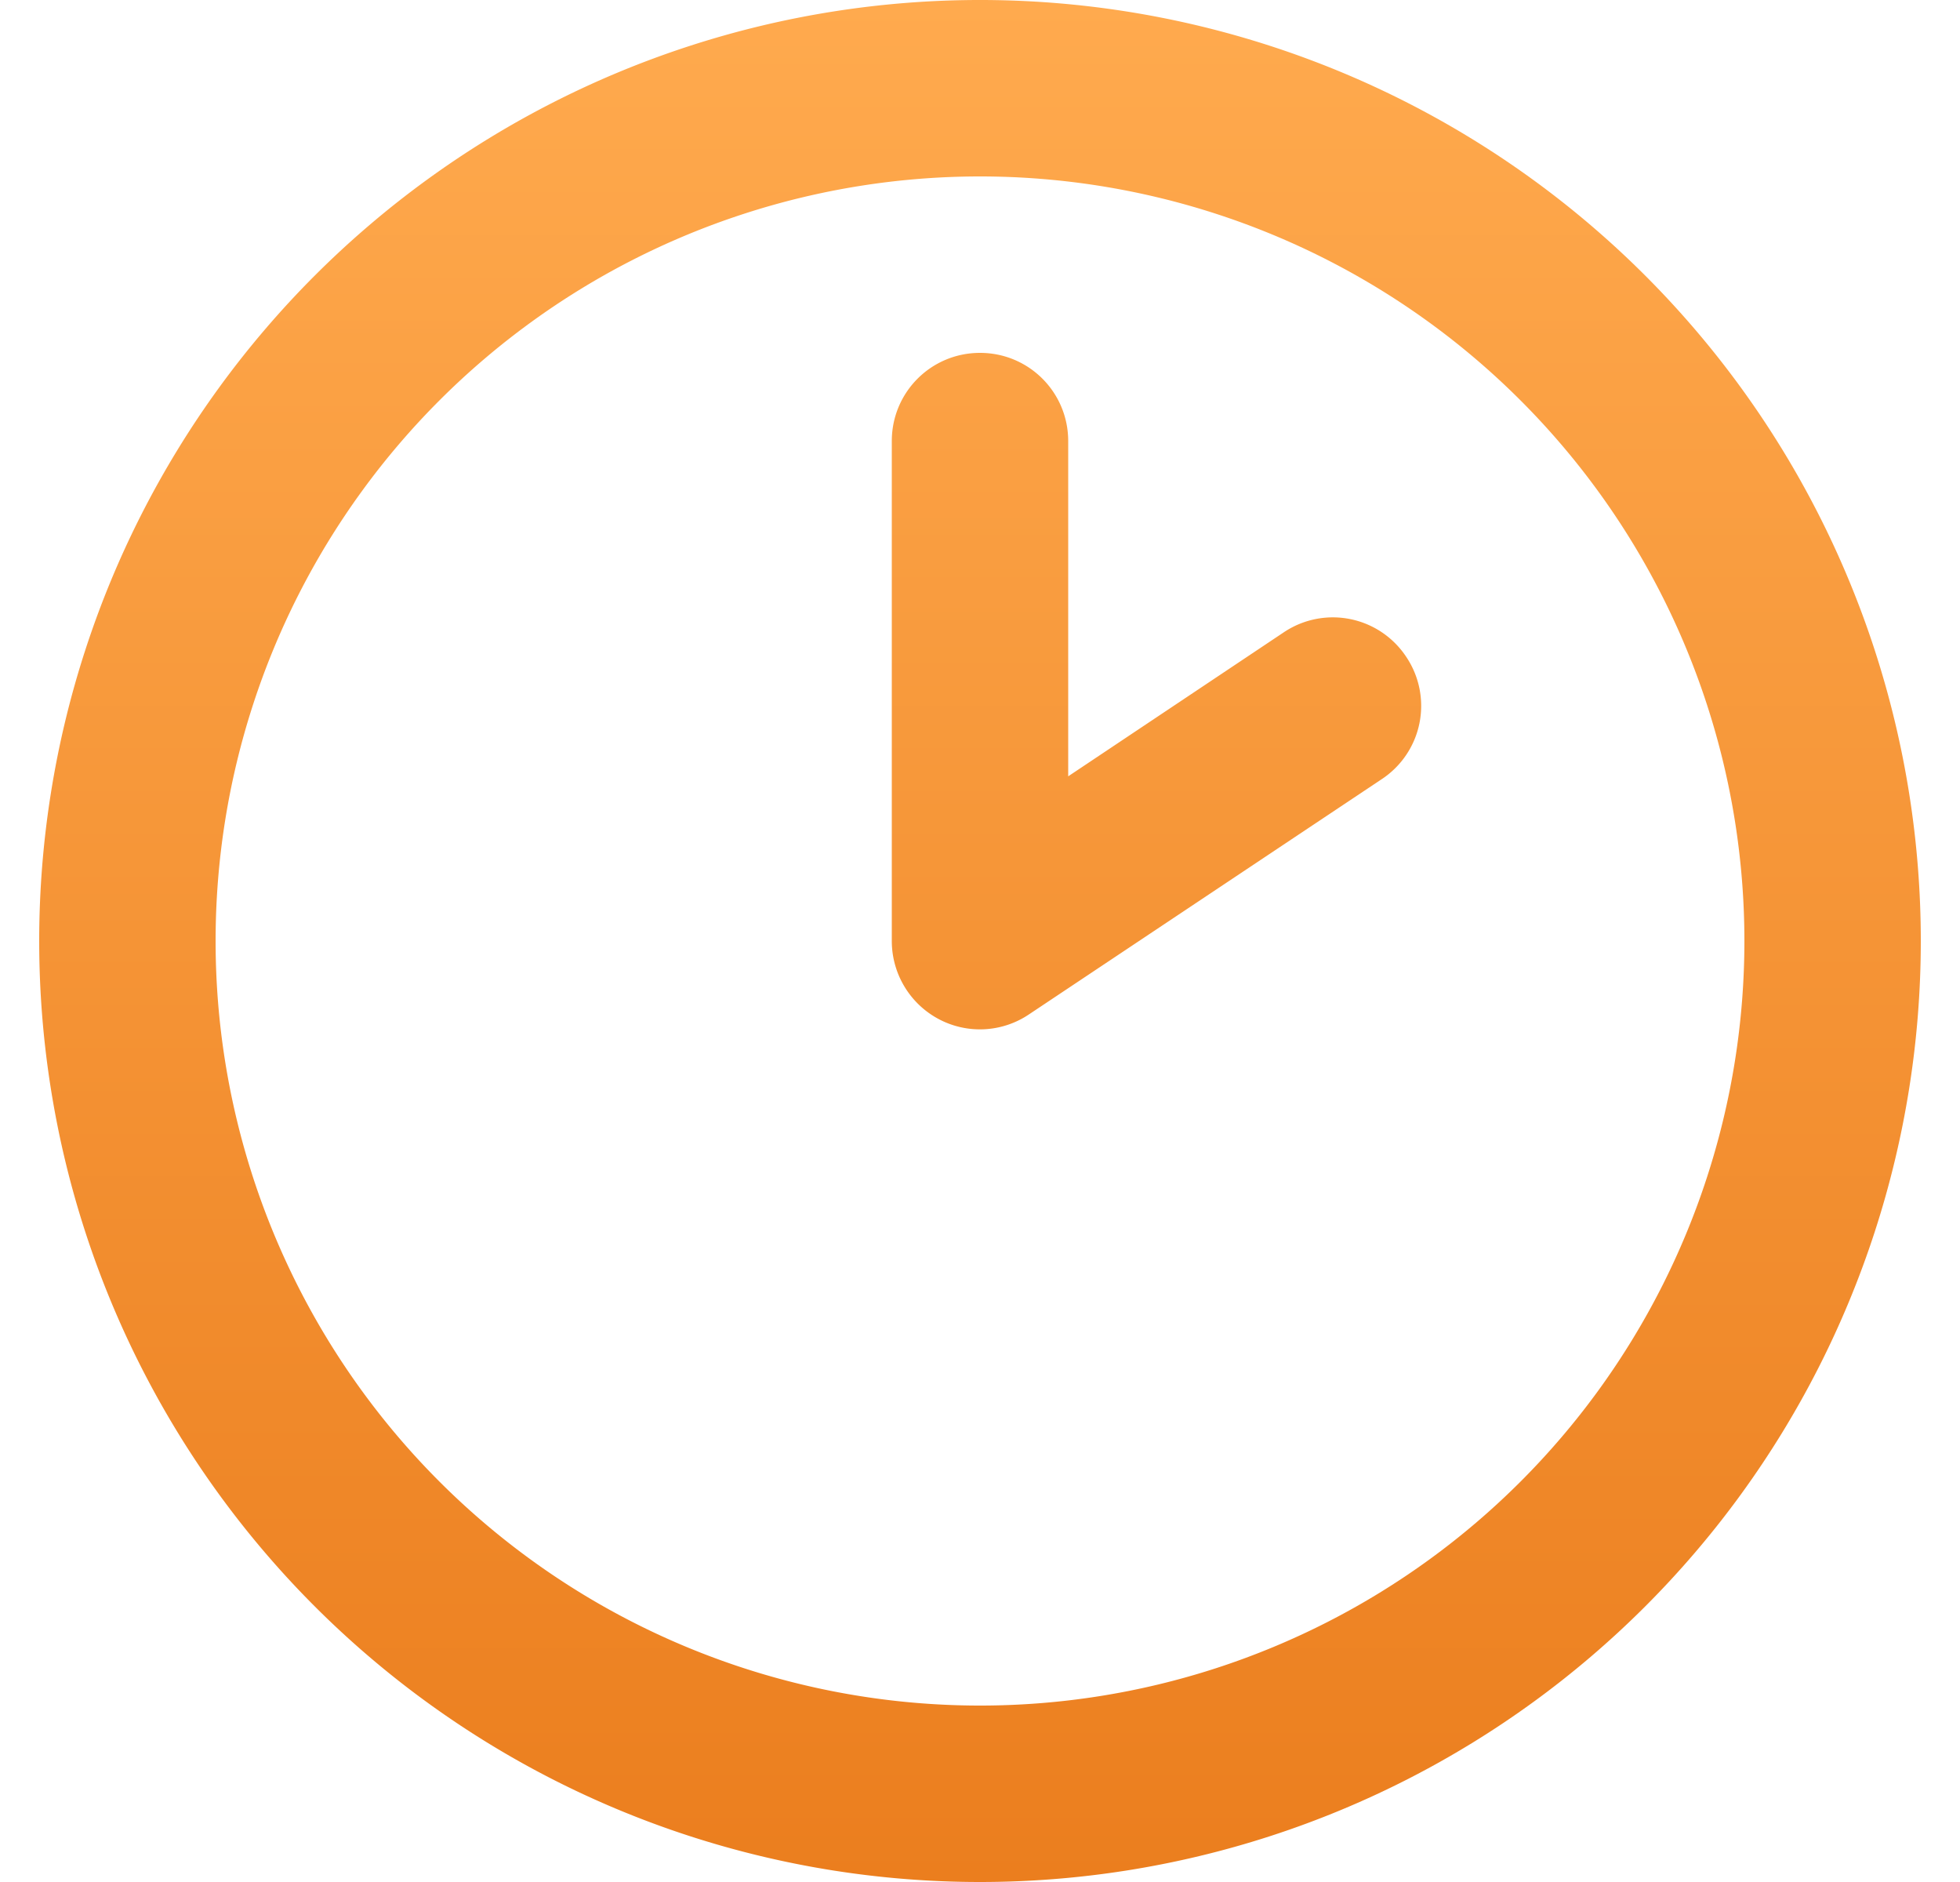
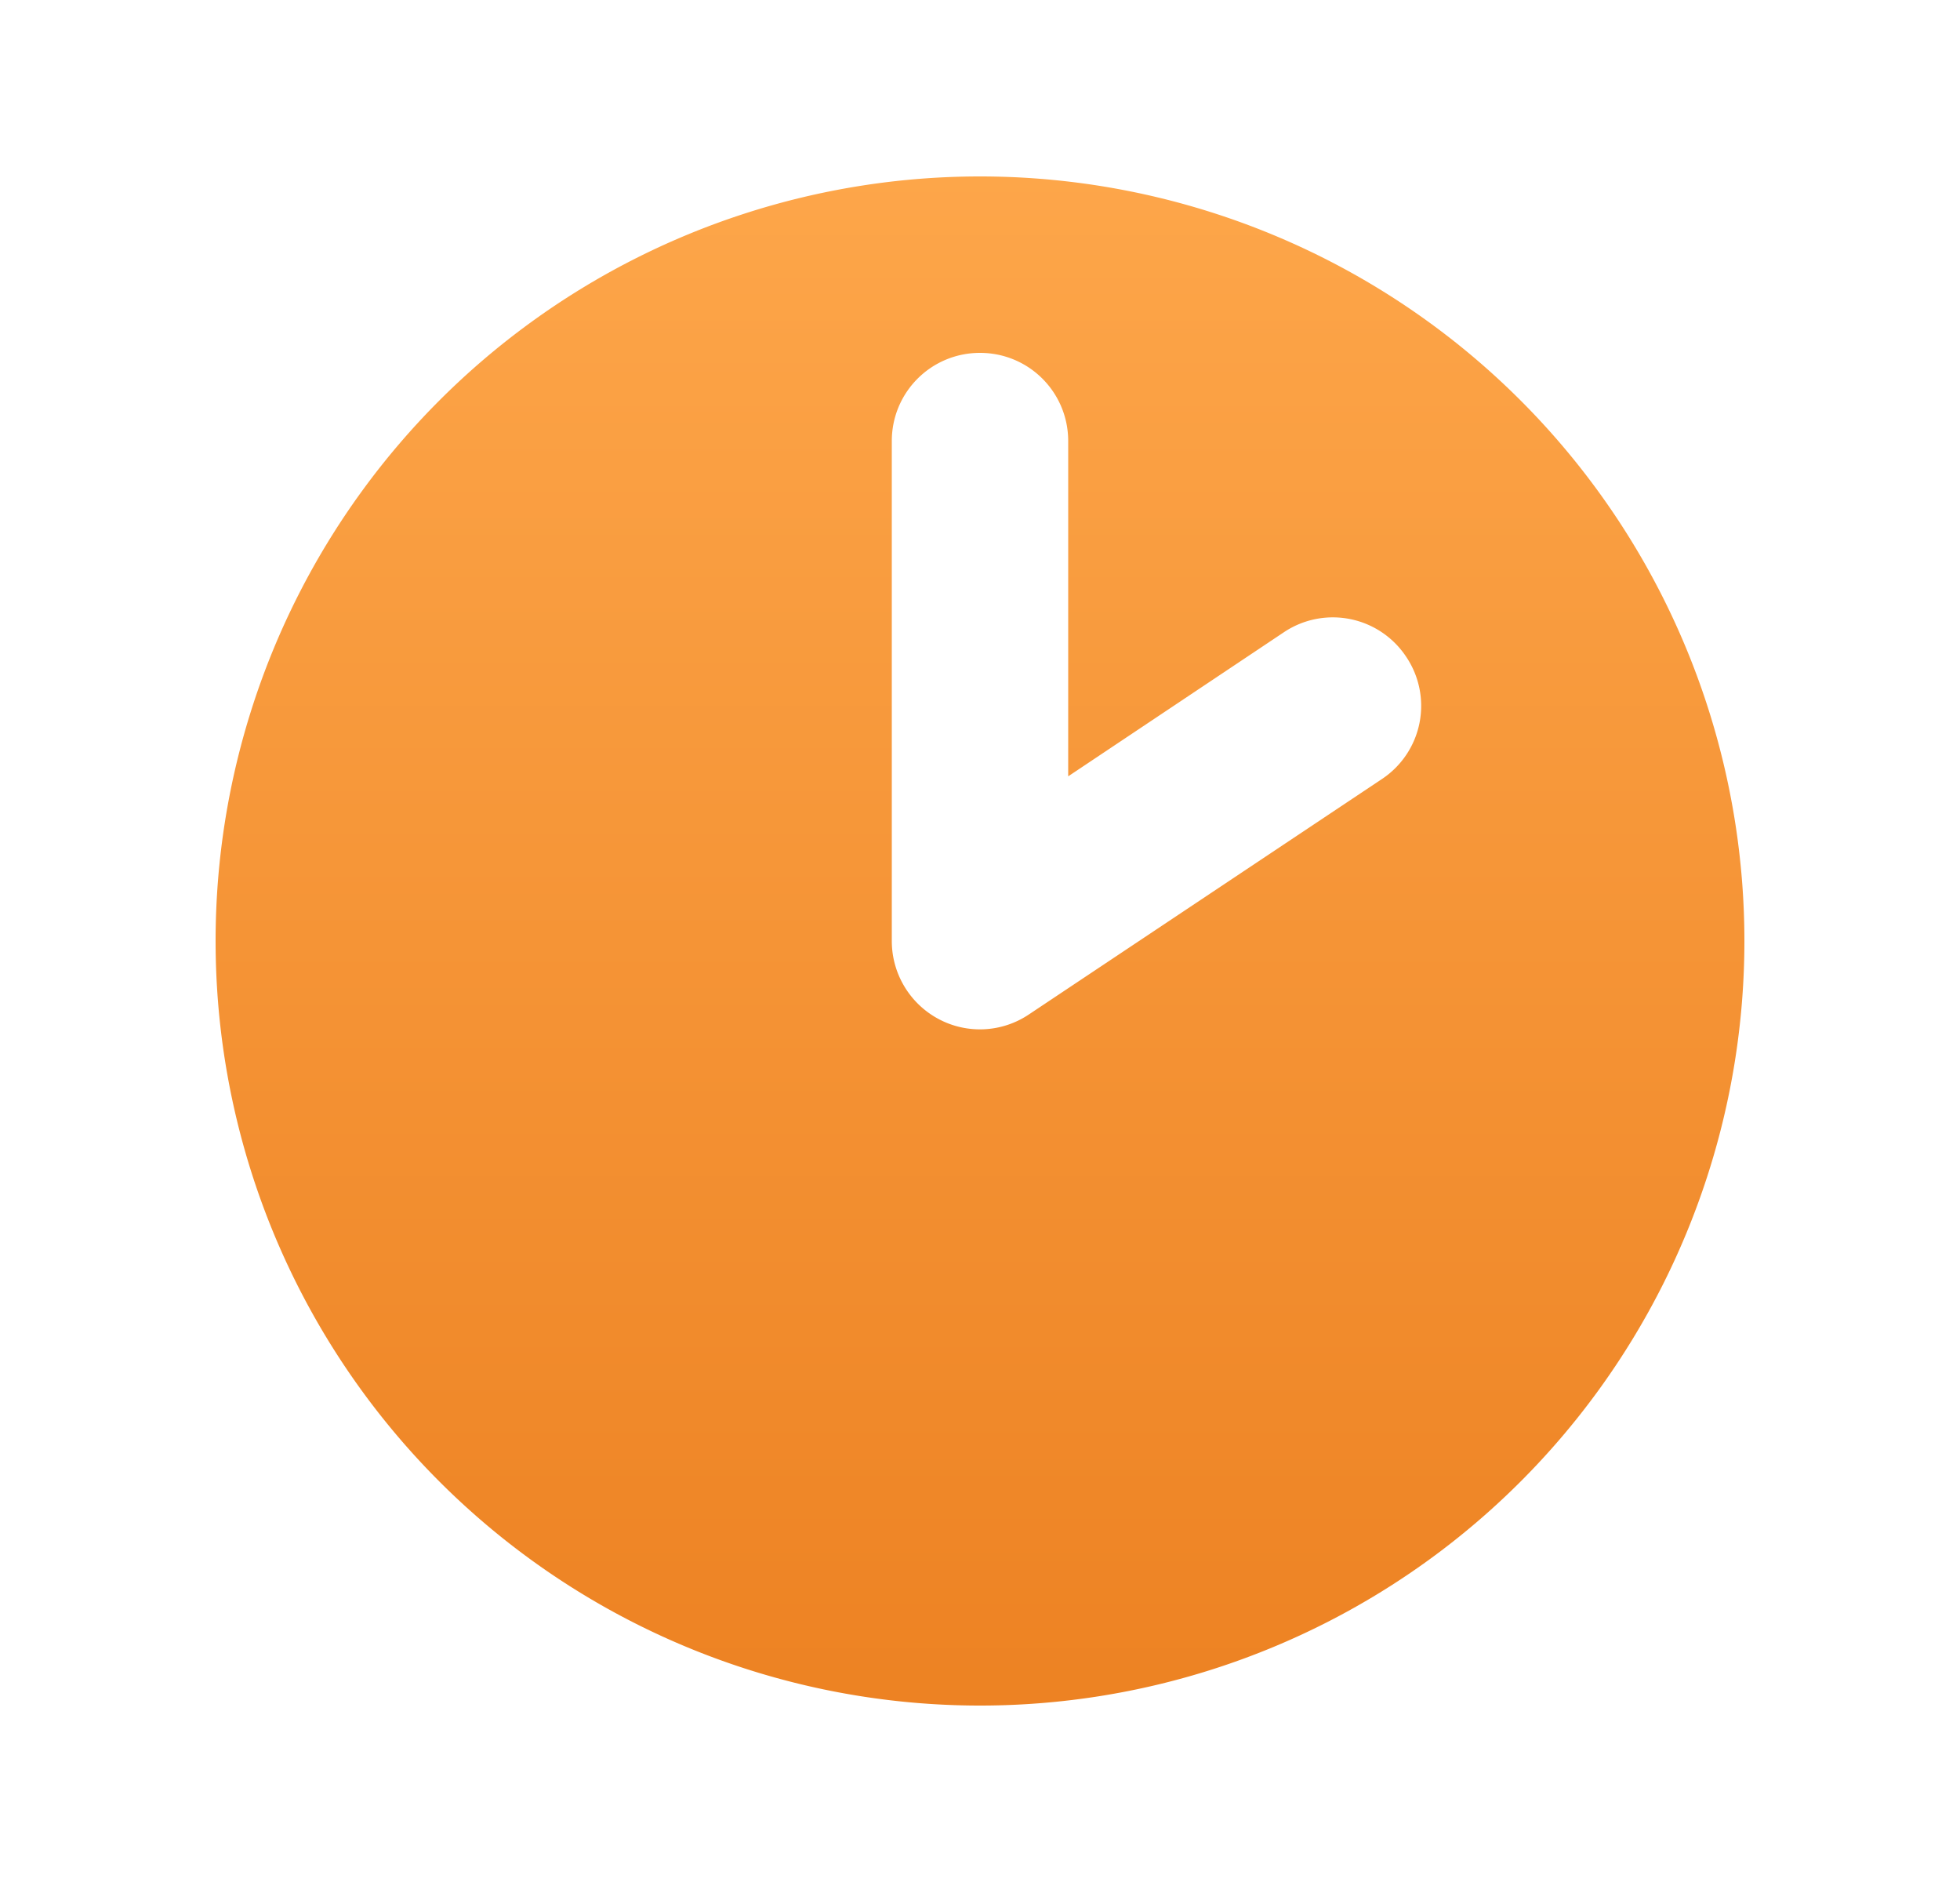
<svg xmlns="http://www.w3.org/2000/svg" width="25" height="24" fill="none">
-   <path fill="url(#a)" d="M22.25 12a9.75 9.75 0 1 0-19.5 0 9.75 9.75 0 0 0 19.5 0ZM.5 12a12 12 0 1 1 24 0 12 12 0 0 1-24 0Zm13.125-6.375V9.9l2.752-1.838a1.122 1.122 0 0 1 1.56.315 1.12 1.12 0 0 1-.314 1.56l-4.5 3a1.12 1.12 0 0 1-1.153.057 1.128 1.128 0 0 1-.595-.994V5.625c0-.623.502-1.125 1.125-1.125s1.125.502 1.125 1.125Z" />
+   <path fill="url(#a)" d="M22.25 12a9.75 9.75 0 1 0-19.5 0 9.75 9.75 0 0 0 19.5 0ZM.5 12Zm13.125-6.375V9.9l2.752-1.838a1.122 1.122 0 0 1 1.56.315 1.12 1.12 0 0 1-.314 1.56l-4.5 3a1.12 1.12 0 0 1-1.153.057 1.128 1.128 0 0 1-.595-.994V5.625c0-.623.502-1.125 1.125-1.125s1.125.502 1.125 1.125Z" />
  <defs>
    <linearGradient id="a" x1="12.5" x2="12.5" y1="0" y2="24" gradientUnits="userSpaceOnUse">
      <stop stop-color="#FFAA4E" />
      <stop offset="1" stop-color="#EB7E1E" />
    </linearGradient>
  </defs>
</svg>